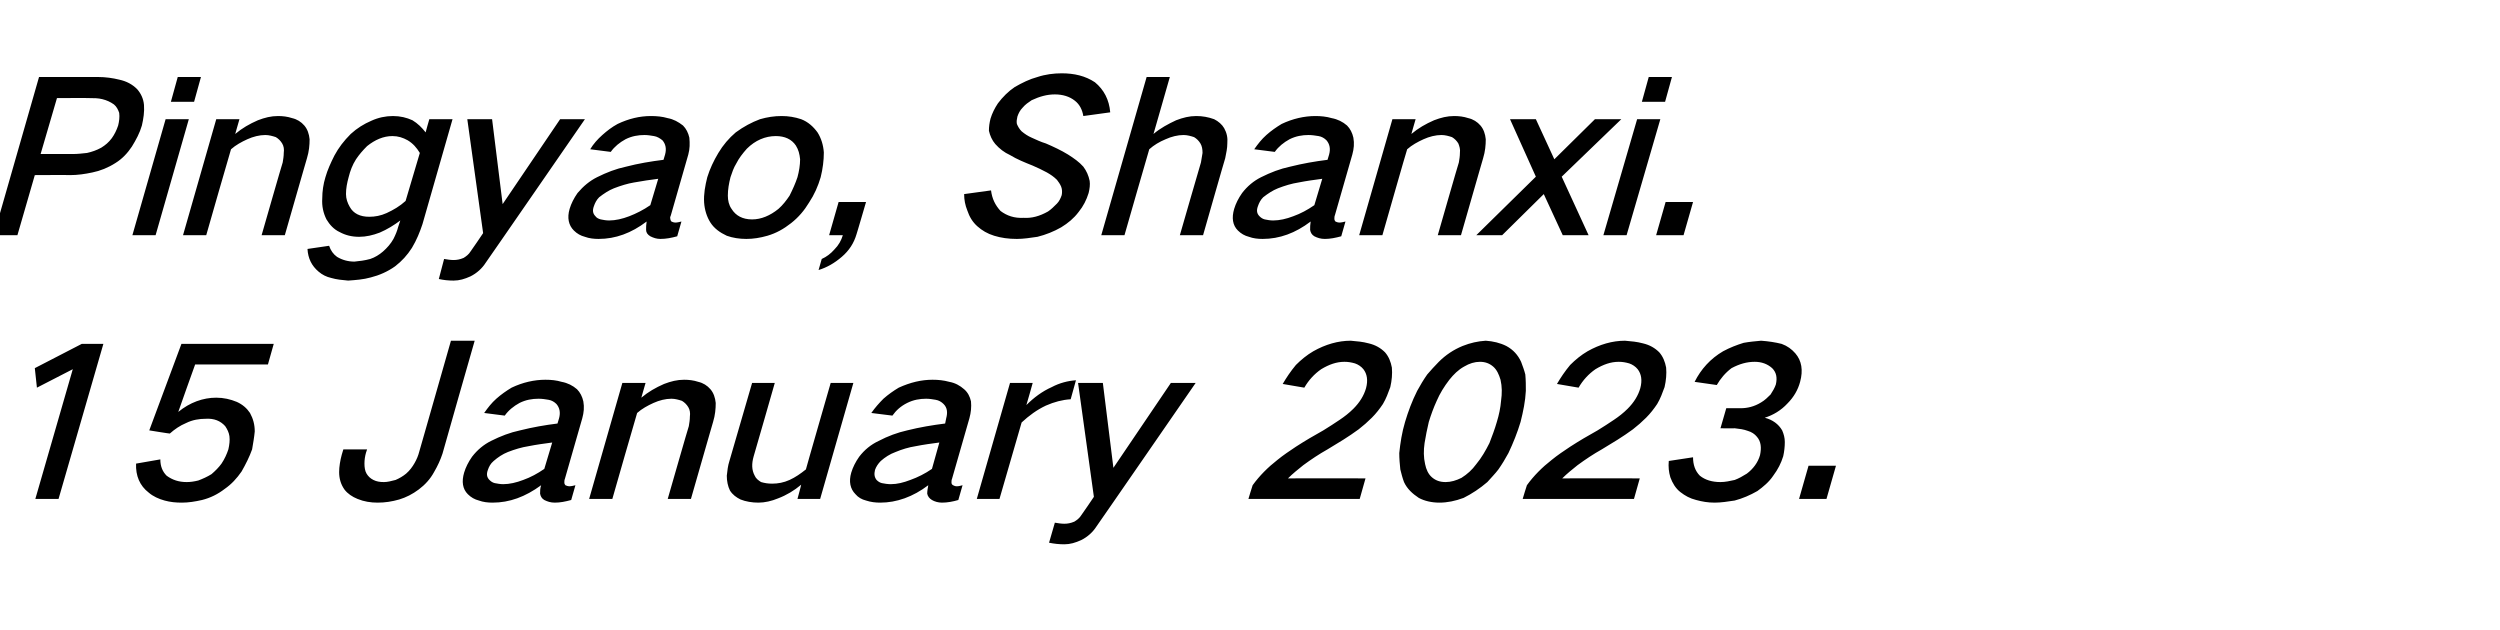
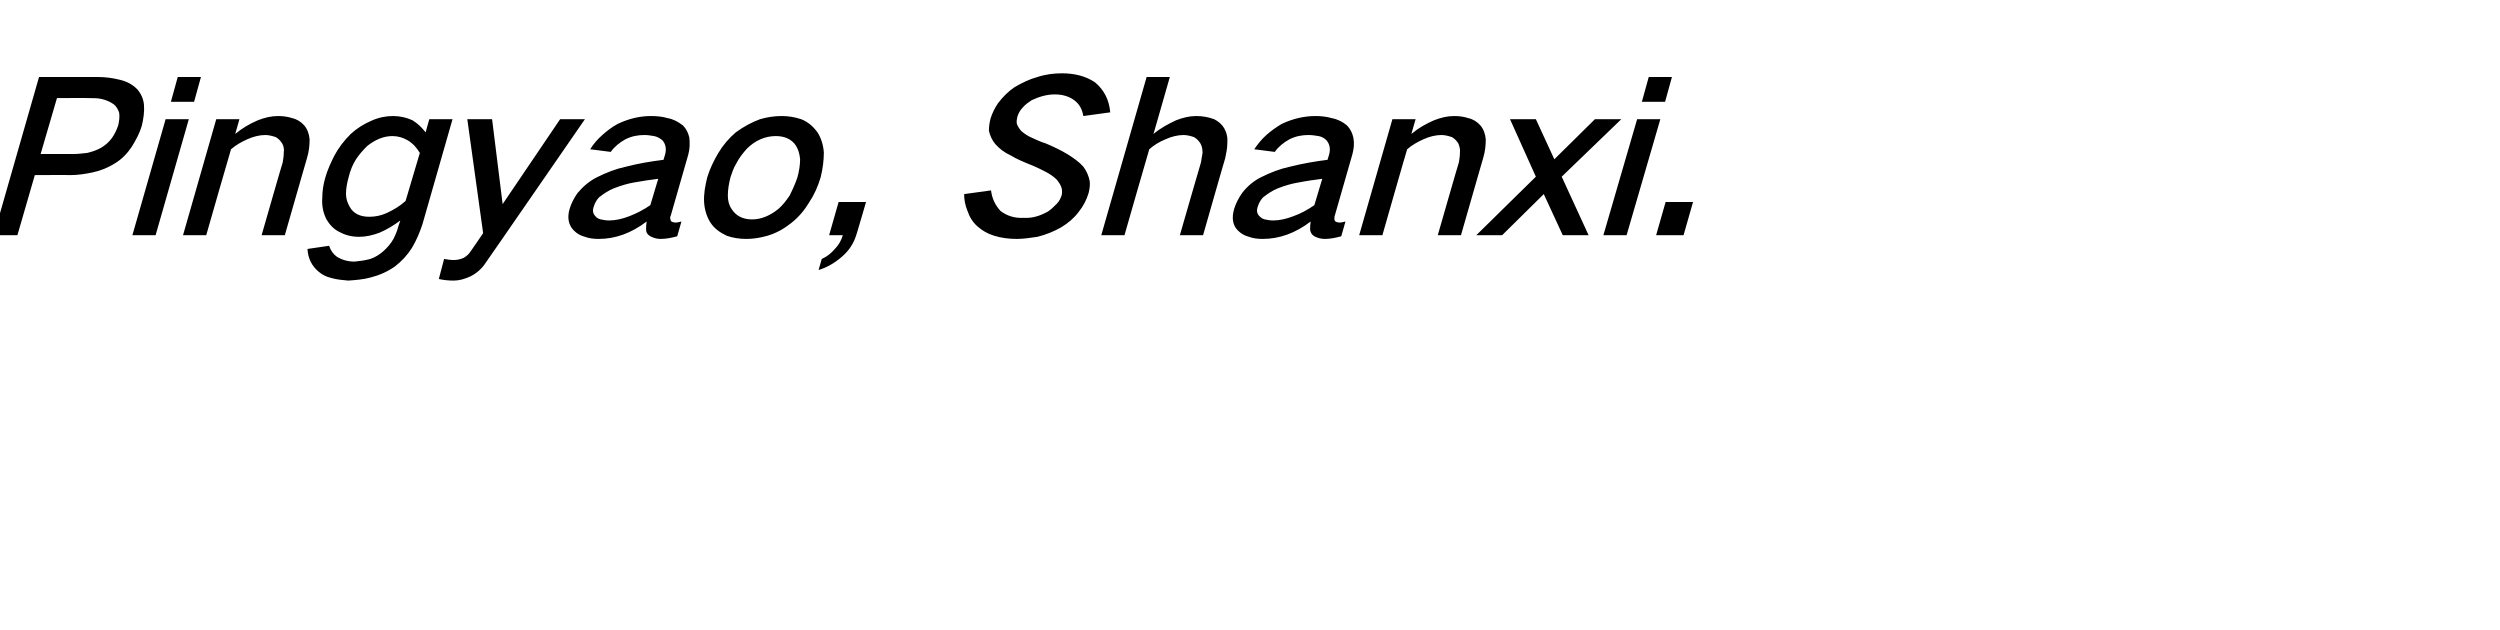
<svg xmlns="http://www.w3.org/2000/svg" version="1.1" width="474px" height="119.5px" viewBox="0 -9 474 119.5" style="top:-9px">
  <desc>Pingyao, Shanxi. 15 January 2023.</desc>
  <defs />
  <g id="Polygon18312">
-     <path d="M 6.6 60.8 L 7 64.5 L 13.8 61 L 6.7 85.6 L 11.1 85.6 L 19.6 56.2 L 15.5 56.2 L 6.6 60.8 Z M 25.8 78.9 C 25.7 81.2 26.5 83.1 28.2 84.4 C 29 85.1 30.1 85.6 31.2 85.9 C 32.3 86.2 33.3 86.3 34.5 86.3 C 35.7 86.3 37 86.1 38.3 85.8 C 39.9 85.4 41.3 84.7 42.6 83.7 C 43.9 82.8 44.9 81.7 45.8 80.4 C 46.6 79 47.3 77.6 47.8 76.2 C 48 75 48.2 73.9 48.3 72.8 C 48.3 71.5 48 70.4 47.4 69.3 C 46.8 68.4 46 67.7 44.9 67.2 C 43.7 66.7 42.4 66.4 41 66.4 C 38.5 66.4 36 67.3 33.8 69.1 C 33.78 69.08 37 60.1 37 60.1 L 50.8 60.1 L 51.9 56.2 L 34.4 56.2 L 28.3 72.6 C 28.3 72.6 32.23 73.24 32.2 73.2 C 33.1 72.4 34.1 71.7 35.3 71.2 C 36.5 70.6 37.8 70.4 39 70.4 C 40.6 70.3 41.8 70.8 42.7 71.8 C 43.1 72.4 43.4 73 43.5 73.7 C 43.6 74.5 43.5 75.3 43.3 76.2 C 43 77.1 42.6 78 42 78.9 C 41.5 79.6 40.8 80.3 40.1 80.9 C 39.3 81.4 38.4 81.8 37.6 82.1 C 36.8 82.3 36.1 82.4 35.4 82.4 C 33.9 82.4 32.7 82 31.6 81.2 C 30.8 80.4 30.4 79.4 30.4 78.1 C 30.4 78.1 25.8 78.9 25.8 78.9 Z M 65.1 76.2 C 65.1 76.2 64.81 77.2 64.8 77.2 C 64.5 78.3 64.3 79.5 64.3 80.5 C 64.3 81.7 64.6 82.8 65.3 83.8 C 65.9 84.6 66.8 85.2 67.8 85.6 C 69 86.1 70.3 86.3 71.6 86.3 C 73 86.3 74.3 86.1 75.7 85.7 C 77 85.3 78.2 84.7 79.4 83.8 C 80.6 82.9 81.6 81.8 82.3 80.5 C 83 79.3 83.5 78.2 83.9 77 C 83.88 76.96 90 55.6 90 55.6 L 85.5 55.6 C 85.5 55.6 79.5 76.64 79.5 76.6 C 79.3 77.4 79 78.1 78.6 78.8 C 78.2 79.5 77.7 80.2 77 80.8 C 76.4 81.3 75.7 81.7 75 82 C 74.2 82.2 73.5 82.4 72.8 82.4 C 72 82.4 71.4 82.3 70.8 82 C 70.2 81.7 69.8 81.3 69.5 80.8 C 69.2 80.3 69.1 79.6 69.1 78.9 C 69.1 78.2 69.2 77.5 69.4 76.8 C 69.4 76.84 69.6 76.2 69.6 76.2 L 65.1 76.2 Z M 89.5 77.6 C 88.8 78.6 88.3 79.6 88 80.6 C 87.5 82.3 87.7 83.7 88.7 84.7 C 89.3 85.3 90 85.7 90.8 85.9 C 91.6 86.2 92.5 86.3 93.4 86.3 C 96.6 86.3 99.6 85.2 102.6 83 C 102.4 83.6 102.4 84.1 102.4 84.6 C 102.5 85.1 102.7 85.5 103.2 85.8 C 103.8 86.1 104.4 86.3 105.2 86.3 C 106.2 86.3 107.2 86.1 108.3 85.8 C 108.3 85.8 109.1 83 109.1 83 C 108.7 83.1 108.3 83.2 107.9 83.2 C 107.7 83.2 107.4 83.1 107.2 83 C 107.1 82.9 107 82.7 107 82.5 C 107 82.3 107 82 107.1 81.8 C 107.1 81.8 110.4 70.3 110.4 70.3 C 110.7 69.2 110.8 68.2 110.6 67.1 C 110.4 66.2 110 65.4 109.4 64.8 C 108.6 64.1 107.6 63.6 106.5 63.4 C 105.5 63.1 104.5 63 103.4 63 C 101.3 63 99.1 63.5 97 64.5 C 96 65.1 95 65.8 94.1 66.6 C 93.2 67.4 92.5 68.3 91.8 69.3 C 91.8 69.3 95.7 69.8 95.7 69.8 C 96.4 68.8 97.4 68 98.5 67.4 C 99.7 66.8 100.9 66.6 102.1 66.6 C 102.8 66.6 103.4 66.7 104 66.8 C 104.6 66.9 105.1 67.2 105.5 67.6 C 106.1 68.3 106.3 69.2 106 70.3 C 106 70.3 105.7 71.3 105.7 71.3 C 103.3 71.6 101 72 98.6 72.6 C 96.7 73 94.9 73.7 93.1 74.6 C 91.7 75.3 90.5 76.3 89.5 77.6 C 89.5 77.6 89.5 77.6 89.5 77.6 Z M 92.8 82 C 92.3 81.5 92.2 80.9 92.5 80.1 C 92.7 79.5 93 78.9 93.6 78.4 C 94.4 77.7 95.3 77.1 96.3 76.7 C 97.6 76.2 98.9 75.8 100.2 75.6 C 101.7 75.3 103.2 75.1 104.7 74.9 C 104.7 74.9 103.2 79.9 103.2 79.9 C 101.9 80.8 100.6 81.5 99.2 82 C 97.9 82.5 96.6 82.8 95.4 82.8 C 94.9 82.8 94.3 82.7 93.8 82.6 C 93.4 82.5 93.1 82.3 92.8 82 C 92.8 82 92.8 82 92.8 82 Z M 118 63.6 L 111.7 85.6 L 116.1 85.6 C 116.1 85.6 120.77 69.28 120.8 69.3 C 121.7 68.5 122.8 67.9 123.9 67.4 C 125 66.9 126.2 66.6 127.3 66.6 C 128 66.6 128.7 66.8 129.3 67 C 129.8 67.3 130.2 67.7 130.5 68.2 C 130.8 68.7 130.9 69.3 130.8 70 C 130.8 70.6 130.7 71.2 130.6 71.8 C 130.56 71.8 126.6 85.6 126.6 85.6 L 131 85.6 C 131 85.6 135.2 70.96 135.2 71 C 135.6 69.7 135.7 68.5 135.7 67.4 C 135.6 66.4 135.3 65.5 134.7 64.8 C 134.1 64.1 133.3 63.6 132.4 63.4 C 131.5 63.1 130.6 63 129.7 63 C 128.4 63 127.2 63.3 125.9 63.8 C 124.3 64.5 122.9 65.3 121.6 66.4 C 121.58 66.44 122.4 63.6 122.4 63.6 L 118 63.6 Z M 142.6 63.6 C 142.6 63.6 138.32 78.36 138.3 78.4 C 138 79.3 137.9 80.3 137.8 81.2 C 137.8 82.2 138 83.2 138.4 84 C 138.9 84.8 139.6 85.3 140.4 85.7 C 141.4 86.1 142.6 86.3 143.8 86.3 C 145 86.3 146.3 86 147.5 85.5 C 149.1 84.9 150.6 84 151.9 82.9 C 151.94 82.88 151.2 85.6 151.2 85.6 L 155.5 85.6 L 161.8 63.6 L 157.5 63.6 C 157.5 63.6 152.76 80.04 152.8 80 C 151.8 80.8 150.8 81.5 149.7 82 C 148.6 82.5 147.5 82.7 146.4 82.7 C 145.6 82.7 145 82.6 144.3 82.4 C 143.8 82.1 143.3 81.7 143.1 81.2 C 142.5 80.1 142.5 78.9 142.9 77.5 C 142.92 77.52 146.9 63.6 146.9 63.6 L 142.6 63.6 Z M 162.9 77.6 C 162.2 78.6 161.7 79.6 161.4 80.6 C 160.9 82.3 161.2 83.7 162.2 84.7 C 162.7 85.3 163.4 85.7 164.2 85.9 C 165.1 86.2 166 86.3 166.9 86.3 C 170 86.3 173.1 85.2 176 83 C 175.9 83.6 175.8 84.1 175.8 84.6 C 175.9 85.1 176.2 85.5 176.7 85.8 C 177.2 86.1 177.9 86.3 178.6 86.3 C 179.6 86.3 180.7 86.1 181.7 85.8 C 181.7 85.8 182.5 83 182.5 83 C 182.1 83.1 181.8 83.2 181.4 83.2 C 181.1 83.2 180.9 83.1 180.7 83 C 180.5 82.9 180.4 82.7 180.4 82.5 C 180.4 82.3 180.4 82 180.5 81.8 C 180.5 81.8 183.8 70.3 183.8 70.3 C 184.1 69.2 184.2 68.2 184.1 67.1 C 183.9 66.2 183.5 65.4 182.8 64.8 C 182 64.1 181.1 63.6 180 63.4 C 178.9 63.1 177.9 63 176.8 63 C 174.7 63 172.6 63.5 170.4 64.5 C 169.4 65.1 168.4 65.8 167.5 66.6 C 166.7 67.4 165.9 68.3 165.2 69.3 C 165.2 69.3 169.2 69.8 169.2 69.8 C 169.9 68.8 170.8 68 172 67.4 C 173.2 66.8 174.4 66.6 175.6 66.6 C 176.2 66.6 176.8 66.7 177.4 66.8 C 178 66.9 178.5 67.2 178.9 67.6 C 179.6 68.3 179.7 69.2 179.4 70.3 C 179.4 70.3 179.2 71.3 179.2 71.3 C 176.8 71.6 174.4 72 172 72.6 C 170.2 73 168.3 73.7 166.6 74.6 C 165.1 75.3 163.9 76.3 162.9 77.6 C 162.9 77.6 162.9 77.6 162.9 77.6 Z M 166.2 82 C 165.8 81.5 165.7 80.9 165.9 80.1 C 166.1 79.5 166.5 78.9 167 78.4 C 167.8 77.7 168.7 77.1 169.8 76.7 C 171 76.2 172.3 75.8 173.6 75.6 C 175.1 75.3 176.6 75.1 178.1 74.9 C 178.1 74.9 176.7 79.9 176.7 79.9 C 175.4 80.8 174 81.5 172.6 82 C 171.3 82.5 170.1 82.8 168.9 82.8 C 168.3 82.8 167.7 82.7 167.2 82.6 C 166.8 82.5 166.5 82.3 166.2 82 C 166.2 82 166.2 82 166.2 82 Z M 191.5 63.6 L 185.2 85.6 L 189.5 85.6 C 189.5 85.6 193.68 71.12 193.7 71.1 C 195.1 69.8 196.6 68.7 198.3 67.9 C 199.9 67.2 201.4 66.8 203 66.7 C 203 66.7 204 63.1 204 63.1 C 202.5 63.2 200.9 63.6 199.4 64.4 C 197.6 65.2 196 66.4 194.6 67.8 C 194.63 67.8 195.8 63.6 195.8 63.6 L 191.5 63.6 Z M 204.4 63.6 L 207.4 85.2 C 207.4 85.2 205.03 88.72 205 88.7 C 204.7 89.2 204.2 89.6 203.7 89.9 C 203 90.2 202.4 90.3 201.8 90.3 C 201.2 90.3 200.6 90.2 200 90.1 C 200 90.1 198.9 93.9 198.9 93.9 C 199.9 94.1 200.8 94.2 201.8 94.2 C 202.9 94.2 203.9 93.9 205 93.4 C 206.2 92.8 207.2 91.9 207.9 90.8 C 207.9 90.84 226.7 63.6 226.7 63.6 L 222 63.6 L 211.1 79.7 L 209.1 63.6 L 204.4 63.6 Z M 242.2 78.2 C 240.4 79.6 238.8 81.2 237.5 83 C 237.47 83 236.7 85.6 236.7 85.6 L 257.8 85.6 L 258.9 81.7 C 258.9 81.7 244.21 81.68 244.2 81.7 C 245.1 80.8 246.1 80 247.1 79.2 C 248.6 78.1 250.1 77.1 251.7 76.2 C 253.7 75 255.7 73.8 257.6 72.4 C 258.5 71.7 259.3 71 260.1 70.2 C 260.9 69.4 261.6 68.5 262.2 67.6 C 262.8 66.6 263.2 65.5 263.6 64.4 C 263.9 63.1 264 61.9 263.9 60.7 C 263.7 59.6 263.3 58.6 262.6 57.8 C 261.8 57 260.8 56.4 259.5 56.1 C 258.4 55.8 257.3 55.7 256.1 55.6 C 253.7 55.6 251.3 56.3 249 57.6 C 247.8 58.3 246.7 59.2 245.7 60.2 C 244.7 61.4 243.9 62.6 243.2 63.8 C 243.2 63.8 247.3 64.5 247.3 64.5 C 248.1 63.1 249.2 61.9 250.5 61 C 252 60.1 253.4 59.6 254.9 59.6 C 255.6 59.6 256.2 59.7 256.9 59.9 C 257.5 60.1 258.1 60.5 258.5 61 C 259.2 61.9 259.4 63.1 259 64.6 C 258.6 66 257.8 67.3 256.6 68.5 C 255.8 69.3 254.9 70 254 70.6 C 253 71.3 252 71.9 250.9 72.6 C 249.1 73.6 247.4 74.6 245.7 75.7 C 244.5 76.5 243.3 77.3 242.2 78.2 C 242.2 78.2 242.2 78.2 242.2 78.2 Z M 268.7 65.1 C 267.7 67.1 267 69 266.4 71 C 265.8 73 265.5 75 265.3 76.9 C 265.3 78 265.4 79 265.5 80 C 265.7 80.8 265.9 81.6 266.2 82.4 C 266.8 83.7 267.8 84.6 269 85.4 C 270.1 86 271.5 86.3 272.9 86.3 C 274.4 86.3 275.9 86 277.5 85.4 C 279.1 84.6 280.6 83.6 282 82.4 C 282.7 81.6 283.5 80.8 284.1 80 C 284.8 79 285.4 78 286 76.9 C 286.9 75 287.7 73 288.3 71 C 288.8 69 289.2 67.1 289.3 65.1 C 289.3 64.1 289.3 63.1 289.2 62 C 289 61.2 288.7 60.4 288.4 59.6 C 287.8 58.3 286.9 57.3 285.6 56.6 C 284.4 56 283.1 55.7 281.7 55.6 C 280.2 55.7 278.8 56 277.3 56.6 C 275.6 57.3 274.1 58.3 272.8 59.6 C 272 60.4 271.3 61.2 270.6 62 C 269.9 63 269.3 64 268.7 65.1 C 268.7 65.1 268.7 65.1 268.7 65.1 Z M 270.1 75 C 270.3 73.7 270.6 72.3 270.9 71 C 271.3 69.7 271.8 68.3 272.4 67 C 273 65.6 273.8 64.3 274.8 63 C 275.6 62 276.5 61.1 277.6 60.5 C 278.6 59.9 279.6 59.6 280.6 59.6 C 281.6 59.6 282.4 59.9 283.1 60.5 C 283.8 61.1 284.2 62 284.5 63 C 284.8 64.3 284.8 65.6 284.6 67 C 284.5 68.3 284.2 69.7 283.8 71 C 283.4 72.4 282.9 73.7 282.4 75 C 281.7 76.4 280.9 77.8 279.9 79 C 279.1 80.1 278.2 80.9 277.1 81.6 C 276.1 82.1 275.1 82.4 274.1 82.4 C 273 82.4 272.2 82.1 271.5 81.5 C 270.8 80.9 270.4 80 270.2 79 C 269.9 77.7 269.9 76.4 270.1 75 C 270.1 75 270.1 75 270.1 75 Z M 294.2 78.2 C 292.4 79.6 290.8 81.2 289.5 83 C 289.47 83 288.7 85.6 288.7 85.6 L 309.8 85.6 L 310.9 81.7 C 310.9 81.7 296.21 81.68 296.2 81.7 C 297.1 80.8 298.1 80 299.1 79.2 C 300.6 78.1 302.1 77.1 303.7 76.2 C 305.7 75 307.7 73.8 309.6 72.4 C 310.5 71.7 311.3 71 312.1 70.2 C 312.9 69.4 313.6 68.5 314.2 67.6 C 314.8 66.6 315.2 65.5 315.6 64.4 C 315.9 63.1 316 61.9 315.9 60.7 C 315.7 59.6 315.3 58.6 314.6 57.8 C 313.8 57 312.8 56.4 311.5 56.1 C 310.4 55.8 309.3 55.7 308.1 55.6 C 305.7 55.6 303.3 56.3 301 57.6 C 299.8 58.3 298.7 59.2 297.7 60.2 C 296.7 61.4 295.9 62.6 295.2 63.8 C 295.2 63.8 299.3 64.5 299.3 64.5 C 300.1 63.1 301.2 61.9 302.5 61 C 304 60.1 305.4 59.6 306.9 59.6 C 307.6 59.6 308.2 59.7 308.9 59.9 C 309.5 60.1 310.1 60.5 310.5 61 C 311.2 61.9 311.4 63.1 311 64.6 C 310.6 66 309.8 67.3 308.6 68.5 C 307.8 69.3 306.9 70 306 70.6 C 305 71.3 304 71.9 302.9 72.6 C 301.1 73.6 299.4 74.6 297.7 75.7 C 296.5 76.5 295.3 77.3 294.2 78.2 C 294.2 78.2 294.2 78.2 294.2 78.2 Z M 316.4 78.4 C 316.3 79.5 316.4 80.5 316.7 81.5 C 317.1 82.6 317.7 83.6 318.6 84.3 C 319.5 85 320.4 85.5 321.6 85.8 C 322.7 86.1 323.8 86.3 325.1 86.3 C 326.3 86.3 327.6 86.1 328.9 85.9 C 330.4 85.5 331.8 84.9 333.2 84.1 C 334.3 83.3 335.4 82.4 336.2 81.2 C 337.1 80 337.7 78.8 338.1 77.5 C 338.3 76.6 338.4 75.7 338.4 74.8 C 338.4 74 338.2 73.3 337.9 72.6 C 337.2 71.4 336.1 70.6 334.6 70.2 C 336.2 69.7 337.7 68.8 338.9 67.5 C 340.1 66.3 340.9 64.9 341.3 63.4 C 341.9 61.2 341.6 59.4 340.4 58 C 339.7 57.2 338.9 56.6 337.8 56.2 C 336.6 55.9 335.3 55.7 333.9 55.6 C 332.8 55.7 331.7 55.8 330.6 56 C 329.3 56.4 328 56.9 326.7 57.6 C 324.3 59 322.5 61 321.3 63.4 C 321.3 63.4 325.5 64 325.5 64 C 326.2 62.8 327.1 61.7 328.3 60.8 C 329.8 60 331.2 59.6 332.7 59.6 C 334 59.6 335.1 60 336 60.8 C 336.8 61.6 337 62.6 336.7 63.9 C 336.5 64.5 336.1 65.2 335.7 65.8 C 335.2 66.3 334.6 66.9 333.9 67.3 C 332.6 68.1 331.3 68.4 330 68.4 C 329.97 68.4 327.3 68.4 327.3 68.4 L 326.2 72.2 C 326.2 72.2 328.87 72.24 328.9 72.2 C 329.8 72.3 330.6 72.4 331.4 72.7 C 332.1 72.9 332.7 73.3 333.1 73.8 C 333.9 74.7 334 75.9 333.7 77.3 C 333.3 78.7 332.4 79.9 331.2 80.8 C 330.4 81.3 329.7 81.7 328.9 82 C 328 82.2 327.1 82.4 326.2 82.4 C 324.6 82.4 323.3 82 322.3 81.2 C 321.4 80.3 321 79.1 321 77.7 C 321 77.7 316.4 78.4 316.4 78.4 Z M 342.9 79.3 L 341.1 85.6 L 346.3 85.6 L 348.1 79.3 L 342.9 79.3 Z " stroke="none" fill="#000" />
-   </g>
+     </g>
  <g id="Polygon18311">
    <path d="M 7.4 5.6 L -1.2 35.6 L 3.3 35.6 L 6.6 24.2 C 6.6 24.2 13.33 24.16 13.3 24.2 C 14.7 24.2 16.1 24 17.5 23.7 C 19 23.4 20.5 22.8 21.9 21.9 C 23.2 21.1 24.2 20 25 18.8 C 25.8 17.5 26.5 16.2 26.9 14.8 C 27.2 13.5 27.4 12.2 27.3 10.9 C 27.2 9.7 26.7 8.7 26 7.9 C 25.1 7 24 6.4 22.6 6.1 C 21.4 5.8 20 5.6 18.6 5.6 C 18.65 5.6 7.4 5.6 7.4 5.6 Z M 10.8 9.6 C 10.8 9.6 16.99 9.56 17 9.6 C 17.8 9.6 18.6 9.6 19.4 9.8 C 20.2 10 20.9 10.3 21.6 10.8 C 22.1 11.2 22.4 11.8 22.6 12.4 C 22.7 13.2 22.6 14 22.4 14.8 C 22.1 15.7 21.7 16.5 21.2 17.2 C 20.6 18 20 18.5 19.2 19 C 18.3 19.5 17.4 19.8 16.5 20 C 15.6 20.1 14.7 20.2 13.9 20.2 C 13.86 20.2 7.7 20.2 7.7 20.2 L 10.8 9.6 Z M 31.4 13.6 L 25.1 35.6 L 29.5 35.6 L 35.8 13.6 L 31.4 13.6 Z M 33.7 5.6 L 32.4 10.3 L 36.8 10.3 L 38.1 5.6 L 33.7 5.6 Z M 41 13.6 L 34.7 35.6 L 39.1 35.6 C 39.1 35.6 43.77 19.28 43.8 19.3 C 44.7 18.5 45.8 17.9 46.9 17.4 C 48 16.9 49.2 16.6 50.3 16.6 C 51 16.6 51.7 16.8 52.3 17 C 52.8 17.3 53.2 17.7 53.5 18.2 C 53.8 18.7 53.9 19.3 53.8 20 C 53.8 20.6 53.7 21.2 53.6 21.8 C 53.56 21.8 49.6 35.6 49.6 35.6 L 54 35.6 C 54 35.6 58.2 20.96 58.2 21 C 58.6 19.7 58.7 18.5 58.7 17.4 C 58.6 16.4 58.3 15.5 57.7 14.8 C 57.1 14.1 56.3 13.6 55.4 13.4 C 54.5 13.1 53.6 13 52.7 13 C 51.4 13 50.2 13.3 48.9 13.8 C 47.3 14.5 45.9 15.3 44.6 16.4 C 44.58 16.44 45.4 13.6 45.4 13.6 L 41 13.6 Z M 63.4 20.5 C 62.7 21.9 62.1 23.2 61.7 24.6 C 61.3 25.9 61.1 27.3 61.1 28.6 C 61 30.1 61.3 31.4 61.9 32.6 C 62.5 33.6 63.3 34.5 64.4 35 C 65.5 35.6 66.7 35.9 68.1 35.9 C 69.4 35.9 70.7 35.6 72 35.1 C 73.4 34.5 74.7 33.7 75.9 32.8 C 75.9 32.8 75.5 34 75.5 34 C 75.3 34.8 75 35.5 74.6 36.3 C 74.1 37.2 73.4 38 72.6 38.7 C 71.9 39.3 71.1 39.8 70.2 40.1 C 69.1 40.4 68.2 40.5 67.2 40.6 C 66 40.6 64.9 40.3 63.9 39.7 C 63.2 39.2 62.7 38.5 62.4 37.6 C 62.4 37.6 58.3 38.2 58.3 38.2 C 58.4 40 59.1 41.4 60.4 42.5 C 61.1 43.1 61.9 43.5 62.8 43.7 C 63.8 44 64.9 44.1 66 44.2 C 67.4 44.1 68.9 44 70.3 43.6 C 71.9 43.2 73.5 42.5 74.9 41.5 C 76.2 40.5 77.2 39.4 78.1 38 C 79 36.5 79.6 35 80.1 33.5 C 80.09 33.48 85.8 13.6 85.8 13.6 L 81.4 13.6 C 81.4 13.6 80.67 16.12 80.7 16.1 C 80 15.2 79.2 14.4 78.2 13.8 C 77.1 13.3 75.9 13 74.5 13 C 73.1 13 71.7 13.3 70.4 13.9 C 69 14.5 67.7 15.3 66.5 16.4 C 65.2 17.7 64.2 19 63.4 20.5 C 63.4 20.5 63.4 20.5 63.4 20.5 Z M 73.3 31.4 C 72.2 31.9 71.1 32.1 70 32.1 C 68.3 32.1 67 31.5 66.3 30.2 C 65.9 29.5 65.6 28.7 65.6 27.8 C 65.6 26.7 65.8 25.7 66.1 24.6 C 66.4 23.4 66.8 22.3 67.5 21.2 C 68.1 20.3 68.8 19.5 69.6 18.7 C 71.1 17.5 72.7 16.8 74.4 16.8 C 75.5 16.8 76.4 17.1 77.3 17.6 C 78.3 18.2 79 19 79.6 20 C 79.6 20 76.9 29.1 76.9 29.1 C 75.8 30.1 74.6 30.8 73.3 31.4 C 73.3 31.4 73.3 31.4 73.3 31.4 Z M 88.6 13.6 L 91.6 35.2 C 91.6 35.2 89.23 38.72 89.2 38.7 C 88.9 39.2 88.4 39.6 87.9 39.9 C 87.2 40.2 86.6 40.3 86 40.3 C 85.4 40.3 84.8 40.2 84.2 40.1 C 84.2 40.1 83.2 43.9 83.2 43.9 C 84.1 44.1 85 44.2 86 44.2 C 87.1 44.2 88.1 43.9 89.2 43.4 C 90.4 42.8 91.4 41.9 92.1 40.8 C 92.1 40.84 110.9 13.6 110.9 13.6 L 106.2 13.6 L 95.3 29.7 L 93.3 13.6 L 88.6 13.6 Z M 109.5 27.6 C 108.8 28.6 108.3 29.6 108 30.6 C 107.5 32.3 107.8 33.7 108.8 34.7 C 109.4 35.3 110.1 35.7 110.9 35.9 C 111.7 36.2 112.6 36.3 113.5 36.3 C 116.7 36.3 119.7 35.2 122.6 33 C 122.5 33.6 122.5 34.1 122.5 34.6 C 122.5 35.1 122.8 35.5 123.3 35.8 C 123.9 36.1 124.5 36.3 125.2 36.3 C 126.3 36.3 127.3 36.1 128.4 35.8 C 128.4 35.8 129.2 33 129.2 33 C 128.8 33.1 128.4 33.2 128 33.2 C 127.8 33.2 127.5 33.1 127.3 33 C 127.2 32.9 127.1 32.7 127.1 32.5 C 127 32.3 127.1 32 127.2 31.8 C 127.2 31.8 130.5 20.3 130.5 20.3 C 130.8 19.2 130.8 18.2 130.7 17.1 C 130.5 16.2 130.1 15.4 129.5 14.8 C 128.6 14.1 127.7 13.6 126.6 13.4 C 125.6 13.1 124.5 13 123.4 13 C 121.3 13 119.2 13.5 117.1 14.5 C 116 15.1 115.1 15.8 114.2 16.6 C 113.3 17.4 112.5 18.3 111.9 19.3 C 111.9 19.3 115.8 19.8 115.8 19.8 C 116.5 18.8 117.5 18 118.6 17.4 C 119.8 16.8 121 16.6 122.2 16.6 C 122.8 16.6 123.4 16.7 124 16.8 C 124.6 16.9 125.1 17.2 125.6 17.6 C 126.2 18.3 126.4 19.2 126.1 20.3 C 126.1 20.3 125.8 21.3 125.8 21.3 C 123.4 21.6 121 22 118.7 22.6 C 116.8 23 115 23.7 113.2 24.6 C 111.8 25.3 110.6 26.3 109.5 27.6 C 109.5 27.6 109.5 27.6 109.5 27.6 Z M 112.9 32 C 112.4 31.5 112.3 30.9 112.6 30.1 C 112.8 29.5 113.1 28.9 113.6 28.4 C 114.5 27.7 115.4 27.1 116.4 26.7 C 117.7 26.2 119 25.8 120.2 25.6 C 121.8 25.3 123.3 25.1 124.8 24.9 C 124.8 24.9 123.3 29.9 123.3 29.9 C 122 30.8 120.6 31.5 119.3 32 C 118 32.5 116.7 32.8 115.5 32.8 C 114.9 32.8 114.4 32.7 113.9 32.6 C 113.5 32.5 113.1 32.3 112.9 32 C 112.9 32 112.9 32 112.9 32 Z M 136.2 20 C 135.3 21.5 134.6 23 134.1 24.6 C 133.7 26.2 133.4 27.8 133.5 29.4 C 133.6 30.8 134 32.1 134.7 33.2 C 135.4 34.3 136.5 35.1 137.8 35.7 C 138.9 36.1 140.2 36.3 141.5 36.3 C 142.8 36.3 144.1 36.1 145.5 35.7 C 147.2 35.2 148.6 34.4 150 33.3 C 151.4 32.2 152.5 30.9 153.4 29.4 C 154.4 27.9 155.1 26.3 155.6 24.6 C 156 23 156.2 21.4 156.2 19.9 C 156.1 18.5 155.7 17.2 155 16.1 C 154.2 15 153.2 14.1 151.9 13.6 C 150.7 13.2 149.5 13 148.2 13 C 146.8 13 145.5 13.2 144.1 13.6 C 142.5 14.2 141 15 139.5 16.1 C 138.2 17.2 137.1 18.5 136.2 20 C 136.2 20 136.2 20 136.2 20 Z M 138 28.1 C 138 26.9 138.2 25.8 138.5 24.6 C 138.8 23.7 139.1 22.8 139.6 22 C 140.1 21 140.8 20.1 141.6 19.2 C 143.2 17.6 145.1 16.8 147.1 16.8 C 148.8 16.8 150.1 17.4 150.9 18.6 C 151.4 19.4 151.6 20.2 151.7 21.2 C 151.7 22.3 151.5 23.5 151.2 24.6 C 150.8 25.8 150.3 26.9 149.7 28.1 C 149.1 29 148.4 29.9 147.6 30.6 C 146 31.9 144.3 32.6 142.6 32.6 C 140.8 32.6 139.5 31.9 138.7 30.6 C 138.2 29.9 138 29 138 28.1 C 138 28.1 138 28.1 138 28.1 Z M 158.2 38.3 C 157.5 39.1 156.7 39.7 155.8 40.1 C 155.8 40.1 155.2 42.2 155.2 42.2 C 156.8 41.7 158.2 40.9 159.6 39.7 C 161 38.5 161.9 37.1 162.4 35.4 C 162.41 35.44 164.2 29.3 164.2 29.3 L 159 29.3 L 157.2 35.6 C 157.2 35.6 159.8 35.6 159.8 35.6 C 159.5 36.6 159 37.5 158.2 38.3 C 158.2 38.3 158.2 38.3 158.2 38.3 Z M 182.8 27.8 C 182.8 28.9 183 29.9 183.4 30.9 C 183.8 32.1 184.4 33.1 185.3 33.9 C 186.2 34.7 187.2 35.3 188.5 35.7 C 189.8 36.1 191.2 36.3 192.8 36.3 C 194 36.3 195.4 36.1 196.7 35.9 C 198.3 35.5 199.8 34.9 201.2 34.1 C 202.5 33.3 203.6 32.4 204.5 31.2 C 205.4 30.1 206 28.9 206.4 27.6 C 206.6 26.8 206.7 26 206.6 25.3 C 206.4 24.3 206 23.4 205.4 22.6 C 204.6 21.7 203.6 21 202.5 20.3 C 201.2 19.5 199.7 18.8 198.3 18.2 C 197.3 17.9 196.5 17.5 195.6 17.1 C 194.9 16.8 194.3 16.4 193.7 15.9 C 193.3 15.5 193 15 192.8 14.5 C 192.7 14 192.8 13.6 192.9 13.1 C 193.1 12.5 193.4 11.9 193.9 11.4 C 194.4 10.8 195 10.4 195.6 10 C 197.1 9.3 198.5 8.9 200 8.9 C 201.5 8.9 202.8 9.3 203.8 10.1 C 204.7 10.8 205.2 11.8 205.4 13 C 205.4 13 210.5 12.3 210.5 12.3 C 210.3 9.9 209.3 8 207.6 6.6 C 205.8 5.4 203.7 4.9 201.3 4.9 C 199.8 4.9 198.2 5.1 196.7 5.6 C 195.2 6 193.8 6.7 192.4 7.5 C 191.2 8.3 190.1 9.4 189.2 10.6 C 188.6 11.5 188.1 12.5 187.8 13.5 C 187.6 14.3 187.5 15 187.5 15.8 C 187.7 16.7 188.1 17.6 188.7 18.3 C 189.5 19.2 190.4 19.9 191.5 20.4 C 192.8 21.2 194.3 21.8 195.8 22.4 C 196.7 22.8 197.6 23.2 198.5 23.7 C 199.2 24.1 199.8 24.5 200.4 25.1 C 200.7 25.5 201 25.9 201.2 26.4 C 201.4 26.9 201.4 27.5 201.3 28 C 201.1 28.6 200.8 29.2 200.4 29.6 C 199.8 30.2 199.3 30.7 198.7 31.1 C 197.1 32 195.6 32.4 194.1 32.3 C 192.3 32.4 190.9 31.9 189.7 31 C 188.7 29.9 188.1 28.7 187.9 27.1 C 187.9 27.1 182.8 27.8 182.8 27.8 Z M 217.4 5.6 L 208.8 35.6 L 213.2 35.6 C 213.2 35.6 217.88 19.28 217.9 19.3 C 218.8 18.5 219.8 17.9 221 17.4 C 222.1 16.9 223.3 16.6 224.4 16.6 C 225.1 16.6 225.8 16.8 226.4 17 C 226.9 17.3 227.3 17.7 227.6 18.2 C 227.9 18.7 228 19.3 228 20 C 227.9 20.6 227.8 21.2 227.7 21.8 C 227.68 21.8 223.7 35.6 223.7 35.6 L 228.1 35.6 C 228.1 35.6 232.28 20.96 232.3 21 C 232.5 20 232.7 19.1 232.7 18.2 C 232.8 17.1 232.6 16.2 232.1 15.3 C 231.7 14.6 231 14 230.2 13.6 C 229.1 13.2 228 13 226.8 13 C 225.5 13 224.3 13.3 223 13.8 C 221.5 14.5 220 15.3 218.7 16.4 C 218.7 16.44 221.8 5.6 221.8 5.6 L 217.4 5.6 Z M 235.5 27.6 C 234.8 28.6 234.3 29.6 234 30.6 C 233.5 32.3 233.7 33.7 234.7 34.7 C 235.3 35.3 236 35.7 236.8 35.9 C 237.6 36.2 238.5 36.3 239.4 36.3 C 242.6 36.3 245.6 35.2 248.5 33 C 248.4 33.6 248.4 34.1 248.4 34.6 C 248.5 35.1 248.7 35.5 249.2 35.8 C 249.8 36.1 250.4 36.3 251.2 36.3 C 252.2 36.3 253.2 36.1 254.3 35.8 C 254.3 35.8 255.1 33 255.1 33 C 254.7 33.1 254.3 33.2 253.9 33.2 C 253.7 33.2 253.4 33.1 253.2 33 C 253.1 32.9 253 32.7 253 32.5 C 253 32.3 253 32 253.1 31.8 C 253.1 31.8 256.4 20.3 256.4 20.3 C 256.7 19.2 256.8 18.2 256.6 17.1 C 256.4 16.2 256 15.4 255.4 14.8 C 254.6 14.1 253.6 13.6 252.5 13.4 C 251.5 13.1 250.4 13 249.4 13 C 247.3 13 245.1 13.5 243 14.5 C 242 15.1 241 15.8 240.1 16.6 C 239.2 17.4 238.5 18.3 237.8 19.3 C 237.8 19.3 241.7 19.8 241.7 19.8 C 242.4 18.8 243.4 18 244.5 17.4 C 245.7 16.8 246.9 16.6 248.1 16.6 C 248.7 16.6 249.4 16.7 250 16.8 C 250.6 16.9 251.1 17.2 251.5 17.6 C 252.1 18.3 252.3 19.2 252 20.3 C 252 20.3 251.7 21.3 251.7 21.3 C 249.3 21.6 247 22 244.6 22.6 C 242.7 23 240.9 23.7 239.1 24.6 C 237.7 25.3 236.5 26.3 235.5 27.6 C 235.5 27.6 235.5 27.6 235.5 27.6 Z M 238.8 32 C 238.3 31.5 238.2 30.9 238.5 30.1 C 238.7 29.5 239 28.9 239.5 28.4 C 240.4 27.7 241.3 27.1 242.3 26.7 C 243.6 26.2 244.9 25.8 246.2 25.6 C 247.7 25.3 249.2 25.1 250.7 24.9 C 250.7 24.9 249.2 29.9 249.2 29.9 C 247.9 30.8 246.6 31.5 245.2 32 C 243.9 32.5 242.6 32.8 241.4 32.8 C 240.8 32.8 240.3 32.7 239.8 32.6 C 239.4 32.5 239.1 32.3 238.8 32 C 238.8 32 238.8 32 238.8 32 Z M 264 13.6 L 257.7 35.6 L 262.1 35.6 C 262.1 35.6 266.76 19.28 266.8 19.3 C 267.7 18.5 268.8 17.9 269.9 17.4 C 271 16.9 272.2 16.6 273.3 16.6 C 274 16.6 274.7 16.8 275.3 17 C 275.8 17.3 276.2 17.7 276.5 18.2 C 276.7 18.7 276.9 19.3 276.8 20 C 276.8 20.6 276.7 21.2 276.6 21.8 C 276.56 21.8 272.6 35.6 272.6 35.6 L 277 35.6 C 277 35.6 281.2 20.96 281.2 21 C 281.6 19.7 281.7 18.5 281.7 17.4 C 281.6 16.4 281.3 15.5 280.7 14.8 C 280.1 14.1 279.3 13.6 278.4 13.4 C 277.5 13.1 276.6 13 275.7 13 C 274.4 13 273.2 13.3 271.9 13.8 C 270.3 14.5 268.9 15.3 267.6 16.4 C 267.58 16.44 268.4 13.6 268.4 13.6 L 264 13.6 Z M 286.3 13.6 L 291.2 24.5 L 279.9 35.6 L 284.8 35.6 L 292.7 27.8 L 296.3 35.6 L 301.2 35.6 L 296.1 24.5 L 307.4 13.6 L 302.4 13.6 L 294.7 21.2 L 291.2 13.6 L 286.3 13.6 Z M 310.4 13.6 L 304 35.6 L 308.4 35.6 L 314.8 13.6 L 310.4 13.6 Z M 312.6 5.6 L 311.3 10.3 L 315.7 10.3 L 317 5.6 L 312.6 5.6 Z M 315.8 29.3 L 314 35.6 L 319.2 35.6 L 321 29.3 L 315.8 29.3 Z " stroke="none" fill="#000" />
  </g>
</svg>